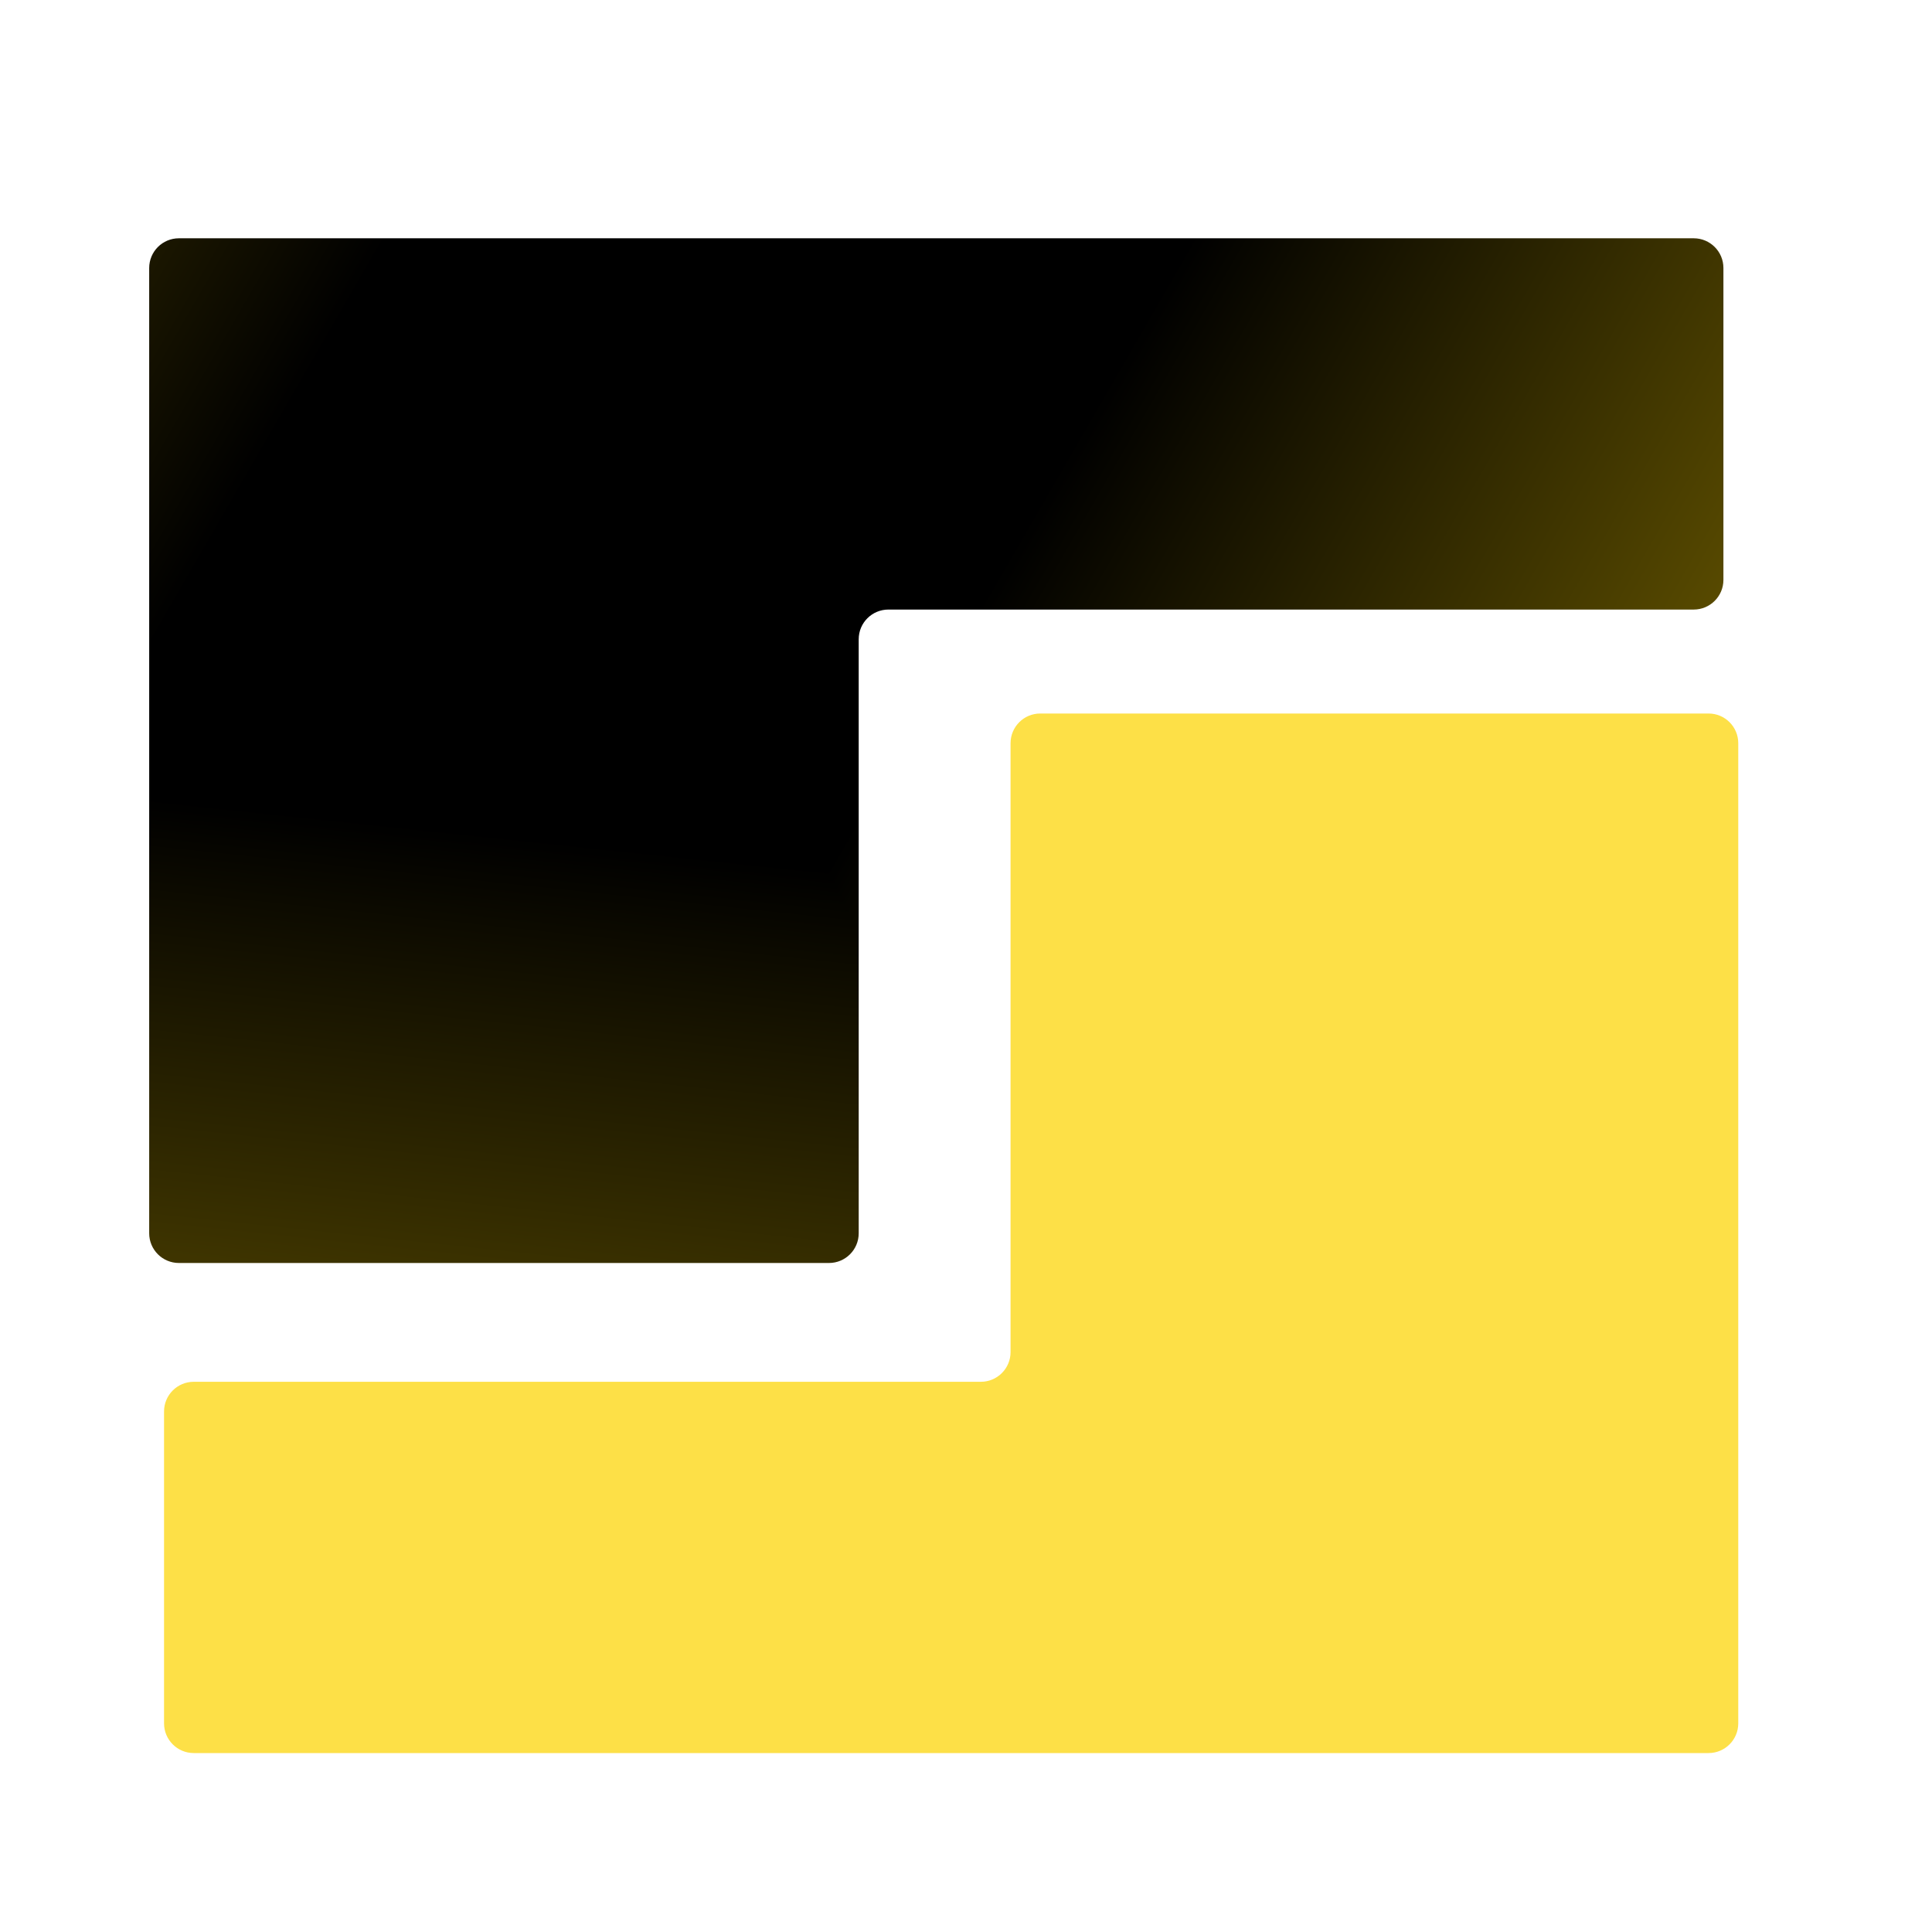
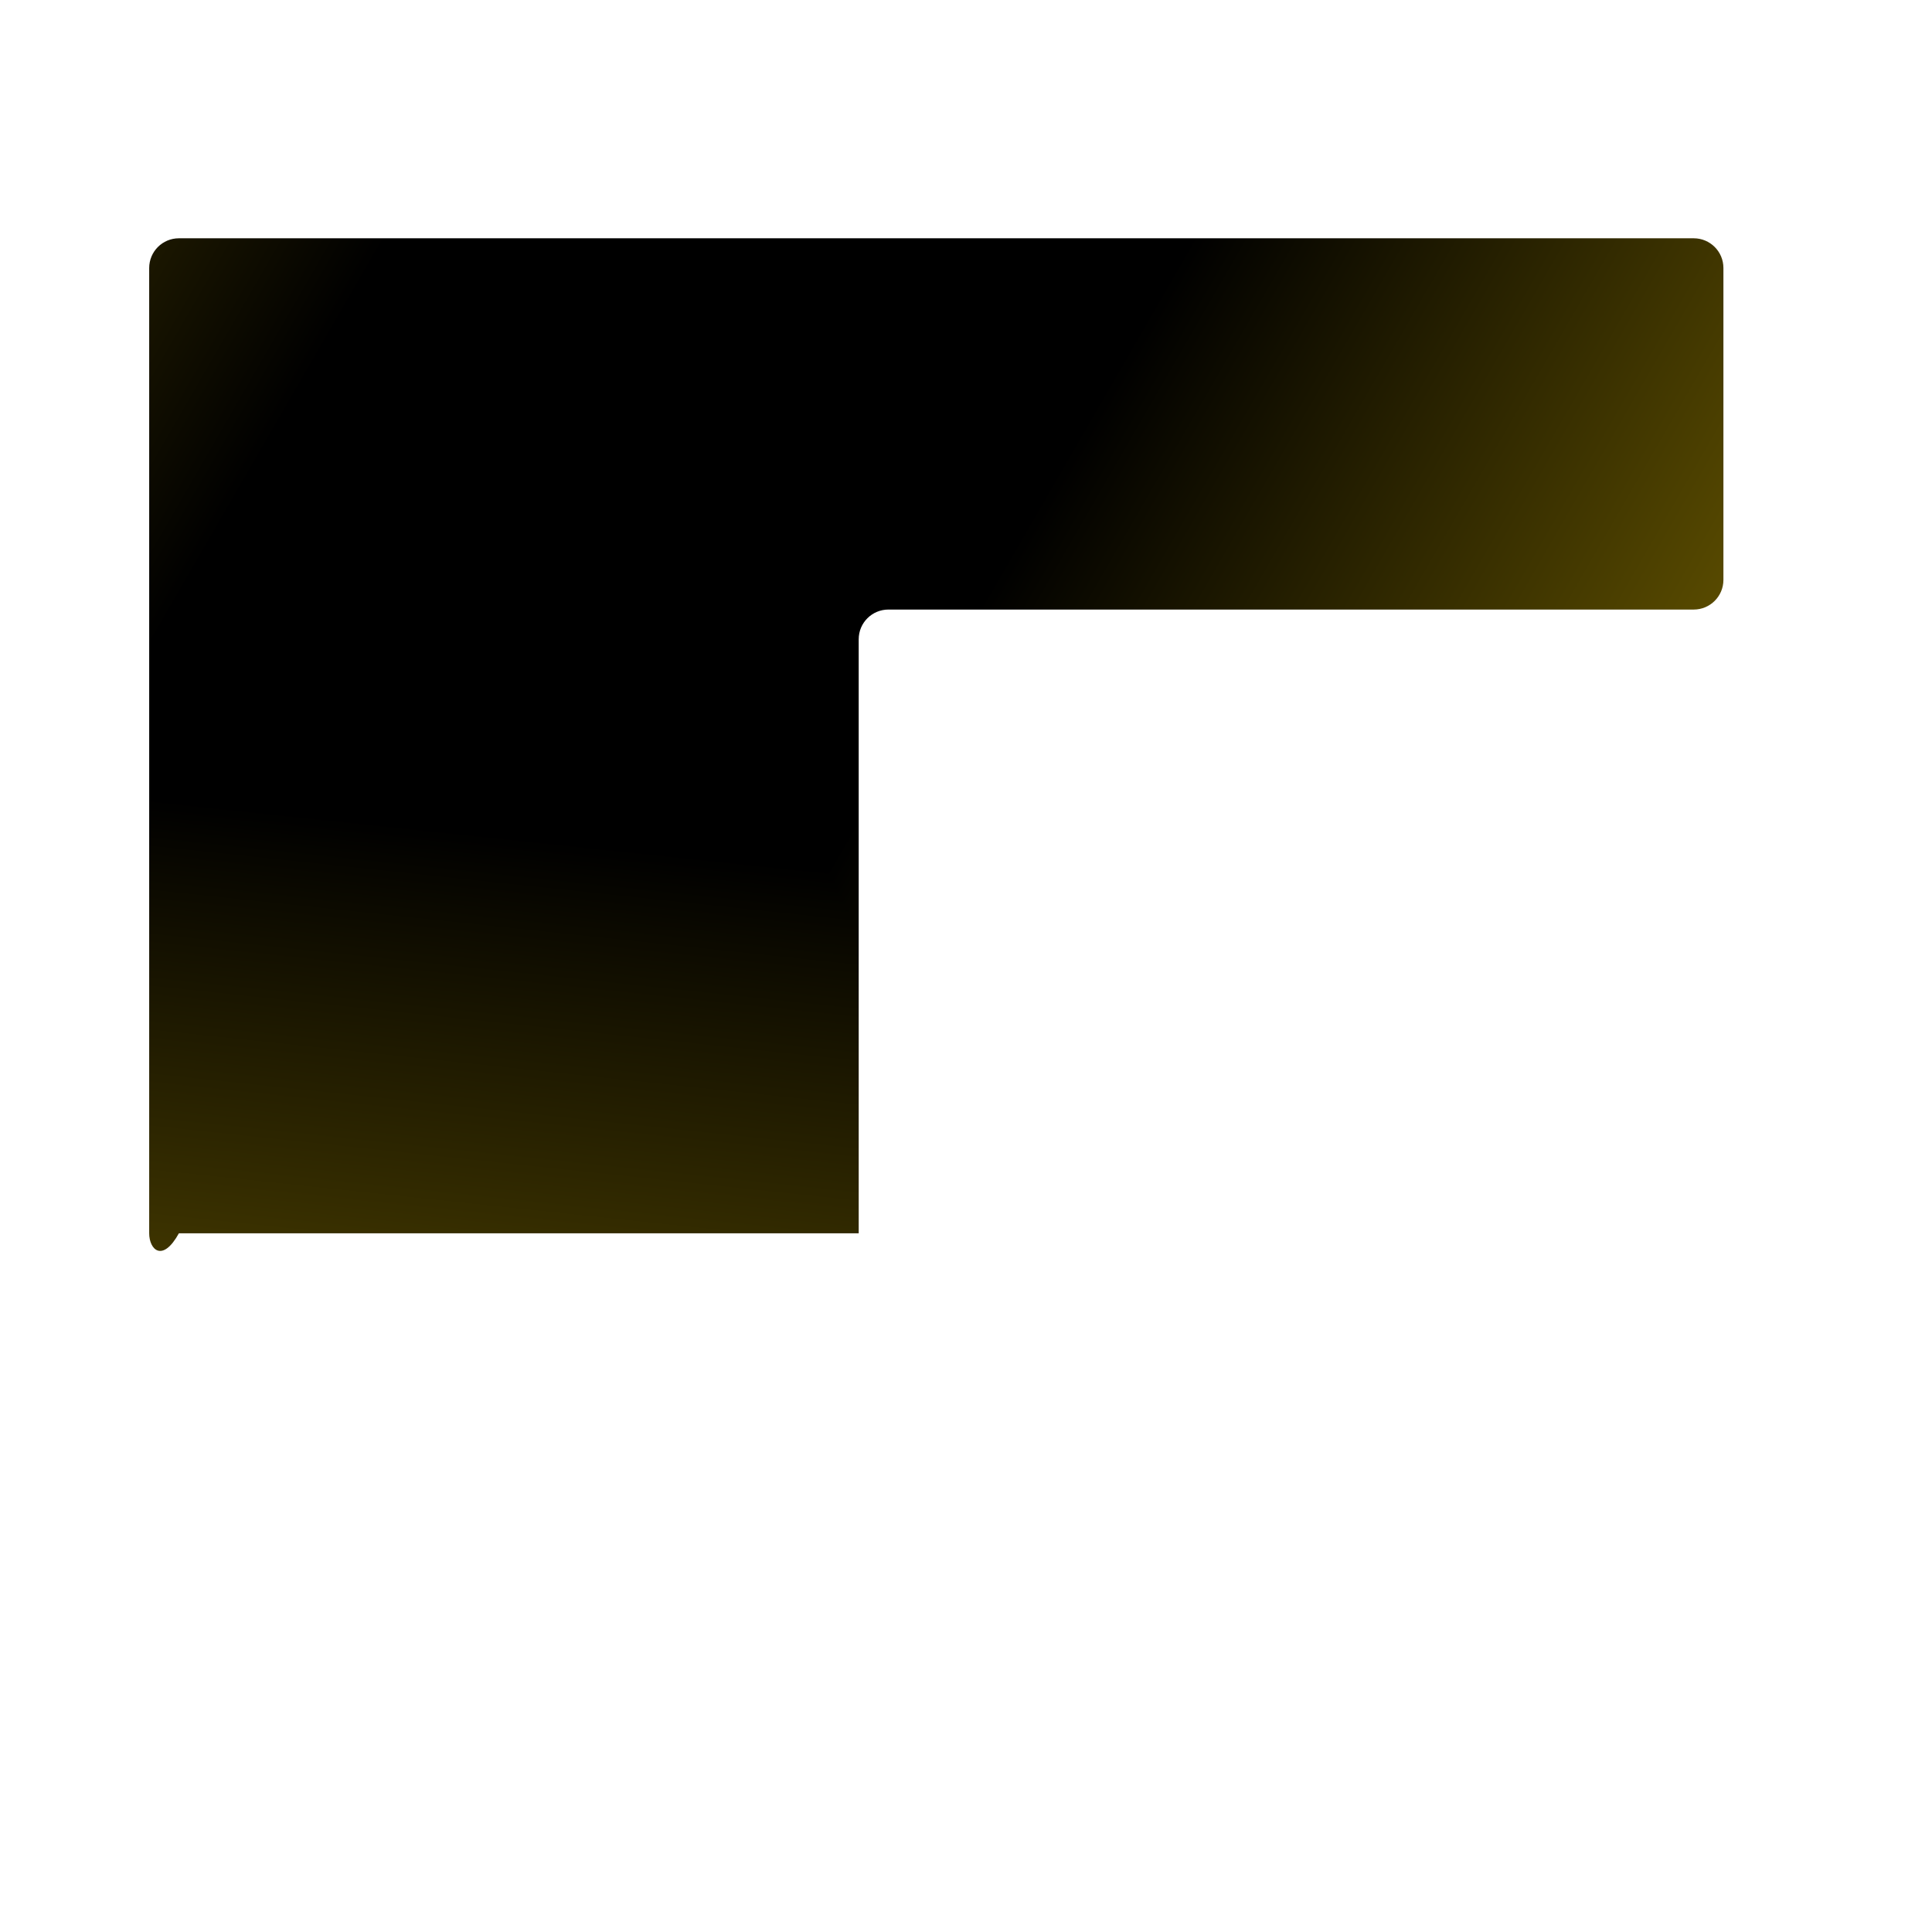
<svg xmlns="http://www.w3.org/2000/svg" width="162" height="160" viewBox="0 0 162 160" fill="none">
  <rect width="162" height="159.509" rx="15" fill="white" />
  <g filter="url(#filter0_ddi_53_84)">
    <g clip-path="url(#paint0_diamond_53_84_clip_path)" data-figma-skip-parse="true">
      <g transform="matrix(0.049 0.097 -0.149 0.076 56.094 36.792)">
        <rect x="0" y="0" width="918.076" height="553.739" fill="url(#paint0_diamond_53_84)" opacity="1" shape-rendering="crispEdges" />
        <rect x="0" y="0" width="918.076" height="553.739" transform="scale(1 -1)" fill="url(#paint0_diamond_53_84)" opacity="1" shape-rendering="crispEdges" />
        <rect x="0" y="0" width="918.076" height="553.739" transform="scale(-1 1)" fill="url(#paint0_diamond_53_84)" opacity="1" shape-rendering="crispEdges" />
        <rect x="0" y="0" width="918.076" height="553.739" transform="scale(-1)" fill="url(#paint0_diamond_53_84)" opacity="1" shape-rendering="crispEdges" />
      </g>
    </g>
    <path d="M15 98.434V17.491C15 16.115 16.115 15 17.491 15H144.509C145.885 15 147 16.115 147 17.491V43.642C147 45.017 145.885 46.132 144.509 46.132H76.984C75.608 46.132 74.493 47.247 74.493 48.623V98.434C74.493 99.809 73.378 100.924 72.002 100.924H17.491C16.115 100.924 15 99.809 15 98.434Z" data-figma-gradient-fill="{&quot;type&quot;:&quot;GRADIENT_DIAMOND&quot;,&quot;stops&quot;:[{&quot;color&quot;:{&quot;r&quot;:0.0,&quot;g&quot;:0.0,&quot;b&quot;:0.0,&quot;a&quot;:1.0},&quot;position&quot;:0.32132861018180847},{&quot;color&quot;:{&quot;r&quot;:0.39423078298568726,&quot;g&quot;:0.33141377568244934,&quot;b&quot;:0.0,&quot;a&quot;:1.0},&quot;position&quot;:1.0}],&quot;stopsVar&quot;:[{&quot;color&quot;:{&quot;r&quot;:0.0,&quot;g&quot;:0.0,&quot;b&quot;:0.0,&quot;a&quot;:1.0},&quot;position&quot;:0.32132861018180847},{&quot;color&quot;:{&quot;r&quot;:0.39423078298568726,&quot;g&quot;:0.33141377568244934,&quot;b&quot;:0.0,&quot;a&quot;:1.0},&quot;position&quot;:1.0}],&quot;transform&quot;:{&quot;m00&quot;:98.377265930175781,&quot;m01&quot;:-298.43447875976562,&quot;m02&quot;:156.12290954589844,&quot;m10&quot;:194.26396179199219,&quot;m11&quot;:151.13031005859375,&quot;m12&quot;:-135.90470886230469},&quot;opacity&quot;:1.0,&quot;blendMode&quot;:&quot;NORMAL&quot;,&quot;visible&quot;:true}" />
  </g>
  <g filter="url(#filter1_di_53_84)">
-     <path d="M83.49 113.377H17.491C16.115 113.377 15 114.492 15 115.868V142.019C15 143.394 16.115 144.509 17.491 144.509H144.509C145.885 144.509 147 143.394 147 142.019V59.83C147 58.455 145.885 57.34 144.509 57.34H88.472C87.096 57.34 85.981 58.455 85.981 59.83V110.887C85.981 112.262 84.866 113.377 83.49 113.377Z" fill="#FDE047" />
-   </g>
+     </g>
  <defs>
    <filter id="filter0_ddi_53_84" x="10.019" y="14.128" width="141.962" height="96.758" filterUnits="userSpaceOnUse" color-interpolation-filters="sRGB">
      <feFlood flood-opacity="0" result="BackgroundImageFix" />
      <feColorMatrix in="SourceAlpha" type="matrix" values="0 0 0 0 0 0 0 0 0 0 0 0 0 0 0 0 0 0 127 0" result="hardAlpha" />
      <feOffset dx="-1.245" dy="1.245" />
      <feGaussianBlur stdDeviation="0.809" />
      <feComposite in2="hardAlpha" operator="out" />
      <feColorMatrix type="matrix" values="0 0 0 0 0 0 0 0 0 0 0 0 0 0 0 0 0 0 0.87 0" />
      <feBlend mode="normal" in2="BackgroundImageFix" result="effect1_dropShadow_53_84" />
      <feColorMatrix in="SourceAlpha" type="matrix" values="0 0 0 0 0 0 0 0 0 0 0 0 0 0 0 0 0 0 127 0" result="hardAlpha" />
      <feOffset dy="4.981" />
      <feGaussianBlur stdDeviation="2.491" />
      <feComposite in2="hardAlpha" operator="out" />
      <feColorMatrix type="matrix" values="0 0 0 0 0 0 0 0 0 0 0 0 0 0 0 0 0 0 0.25 0" />
      <feBlend mode="normal" in2="effect1_dropShadow_53_84" result="effect2_dropShadow_53_84" />
      <feBlend mode="normal" in="SourceGraphic" in2="effect2_dropShadow_53_84" result="shape" />
      <feColorMatrix in="SourceAlpha" type="matrix" values="0 0 0 0 0 0 0 0 0 0 0 0 0 0 0 0 0 0 127 0" result="hardAlpha" />
      <feOffset dx="-1.245" dy="-1.245" />
      <feGaussianBlur stdDeviation="0.436" />
      <feComposite in2="hardAlpha" operator="arithmetic" k2="-1" k3="1" />
      <feColorMatrix type="matrix" values="0 0 0 0 0.992 0 0 0 0 0.878 0 0 0 0 0.278 0 0 0 0.3 0" />
      <feBlend mode="normal" in2="shape" result="effect3_innerShadow_53_84" />
    </filter>
    <clipPath id="paint0_diamond_53_84_clip_path">
-       <path d="M15 98.434V17.491C15 16.115 16.115 15 17.491 15H144.509C145.885 15 147 16.115 147 17.491V43.642C147 45.017 145.885 46.132 144.509 46.132H76.984C75.608 46.132 74.493 47.247 74.493 48.623V98.434C74.493 99.809 73.378 100.924 72.002 100.924H17.491C16.115 100.924 15 99.809 15 98.434Z" />
+       <path d="M15 98.434V17.491C15 16.115 16.115 15 17.491 15H144.509C145.885 15 147 16.115 147 17.491V43.642C147 45.017 145.885 46.132 144.509 46.132H76.984C75.608 46.132 74.493 47.247 74.493 48.623V98.434H17.491C16.115 100.924 15 99.809 15 98.434Z" />
    </clipPath>
    <filter id="filter1_di_53_84" x="12.136" y="56.966" width="135.238" height="90.407" filterUnits="userSpaceOnUse" color-interpolation-filters="sRGB">
      <feFlood flood-opacity="0" result="BackgroundImageFix" />
      <feColorMatrix in="SourceAlpha" type="matrix" values="0 0 0 0 0 0 0 0 0 0 0 0 0 0 0 0 0 0 127 0" result="hardAlpha" />
      <feOffset dx="-1.245" dy="1.245" />
      <feGaussianBlur stdDeviation="0.809" />
      <feComposite in2="hardAlpha" operator="out" />
      <feColorMatrix type="matrix" values="0 0 0 0 0 0 0 0 0 0 0 0 0 0 0 0 0 0 0.55 0" />
      <feBlend mode="normal" in2="BackgroundImageFix" result="effect1_dropShadow_53_84" />
      <feBlend mode="normal" in="SourceGraphic" in2="effect1_dropShadow_53_84" result="shape" />
      <feColorMatrix in="SourceAlpha" type="matrix" values="0 0 0 0 0 0 0 0 0 0 0 0 0 0 0 0 0 0 127 0" result="hardAlpha" />
      <feOffset dy="1.245" />
      <feGaussianBlur stdDeviation="1.619" />
      <feComposite in2="hardAlpha" operator="arithmetic" k2="-1" k3="1" />
      <feColorMatrix type="matrix" values="0 0 0 0 0 0 0 0 0 0 0 0 0 0 0 0 0 0 0.5 0" />
      <feBlend mode="normal" in2="shape" result="effect2_innerShadow_53_84" />
    </filter>
    <linearGradient id="paint0_diamond_53_84" x1="0" y1="0" x2="500" y2="500" gradientUnits="userSpaceOnUse">
      <stop offset="0.321" />
      <stop offset="1" stop-color="#655500" />
    </linearGradient>
  </defs>
</svg>